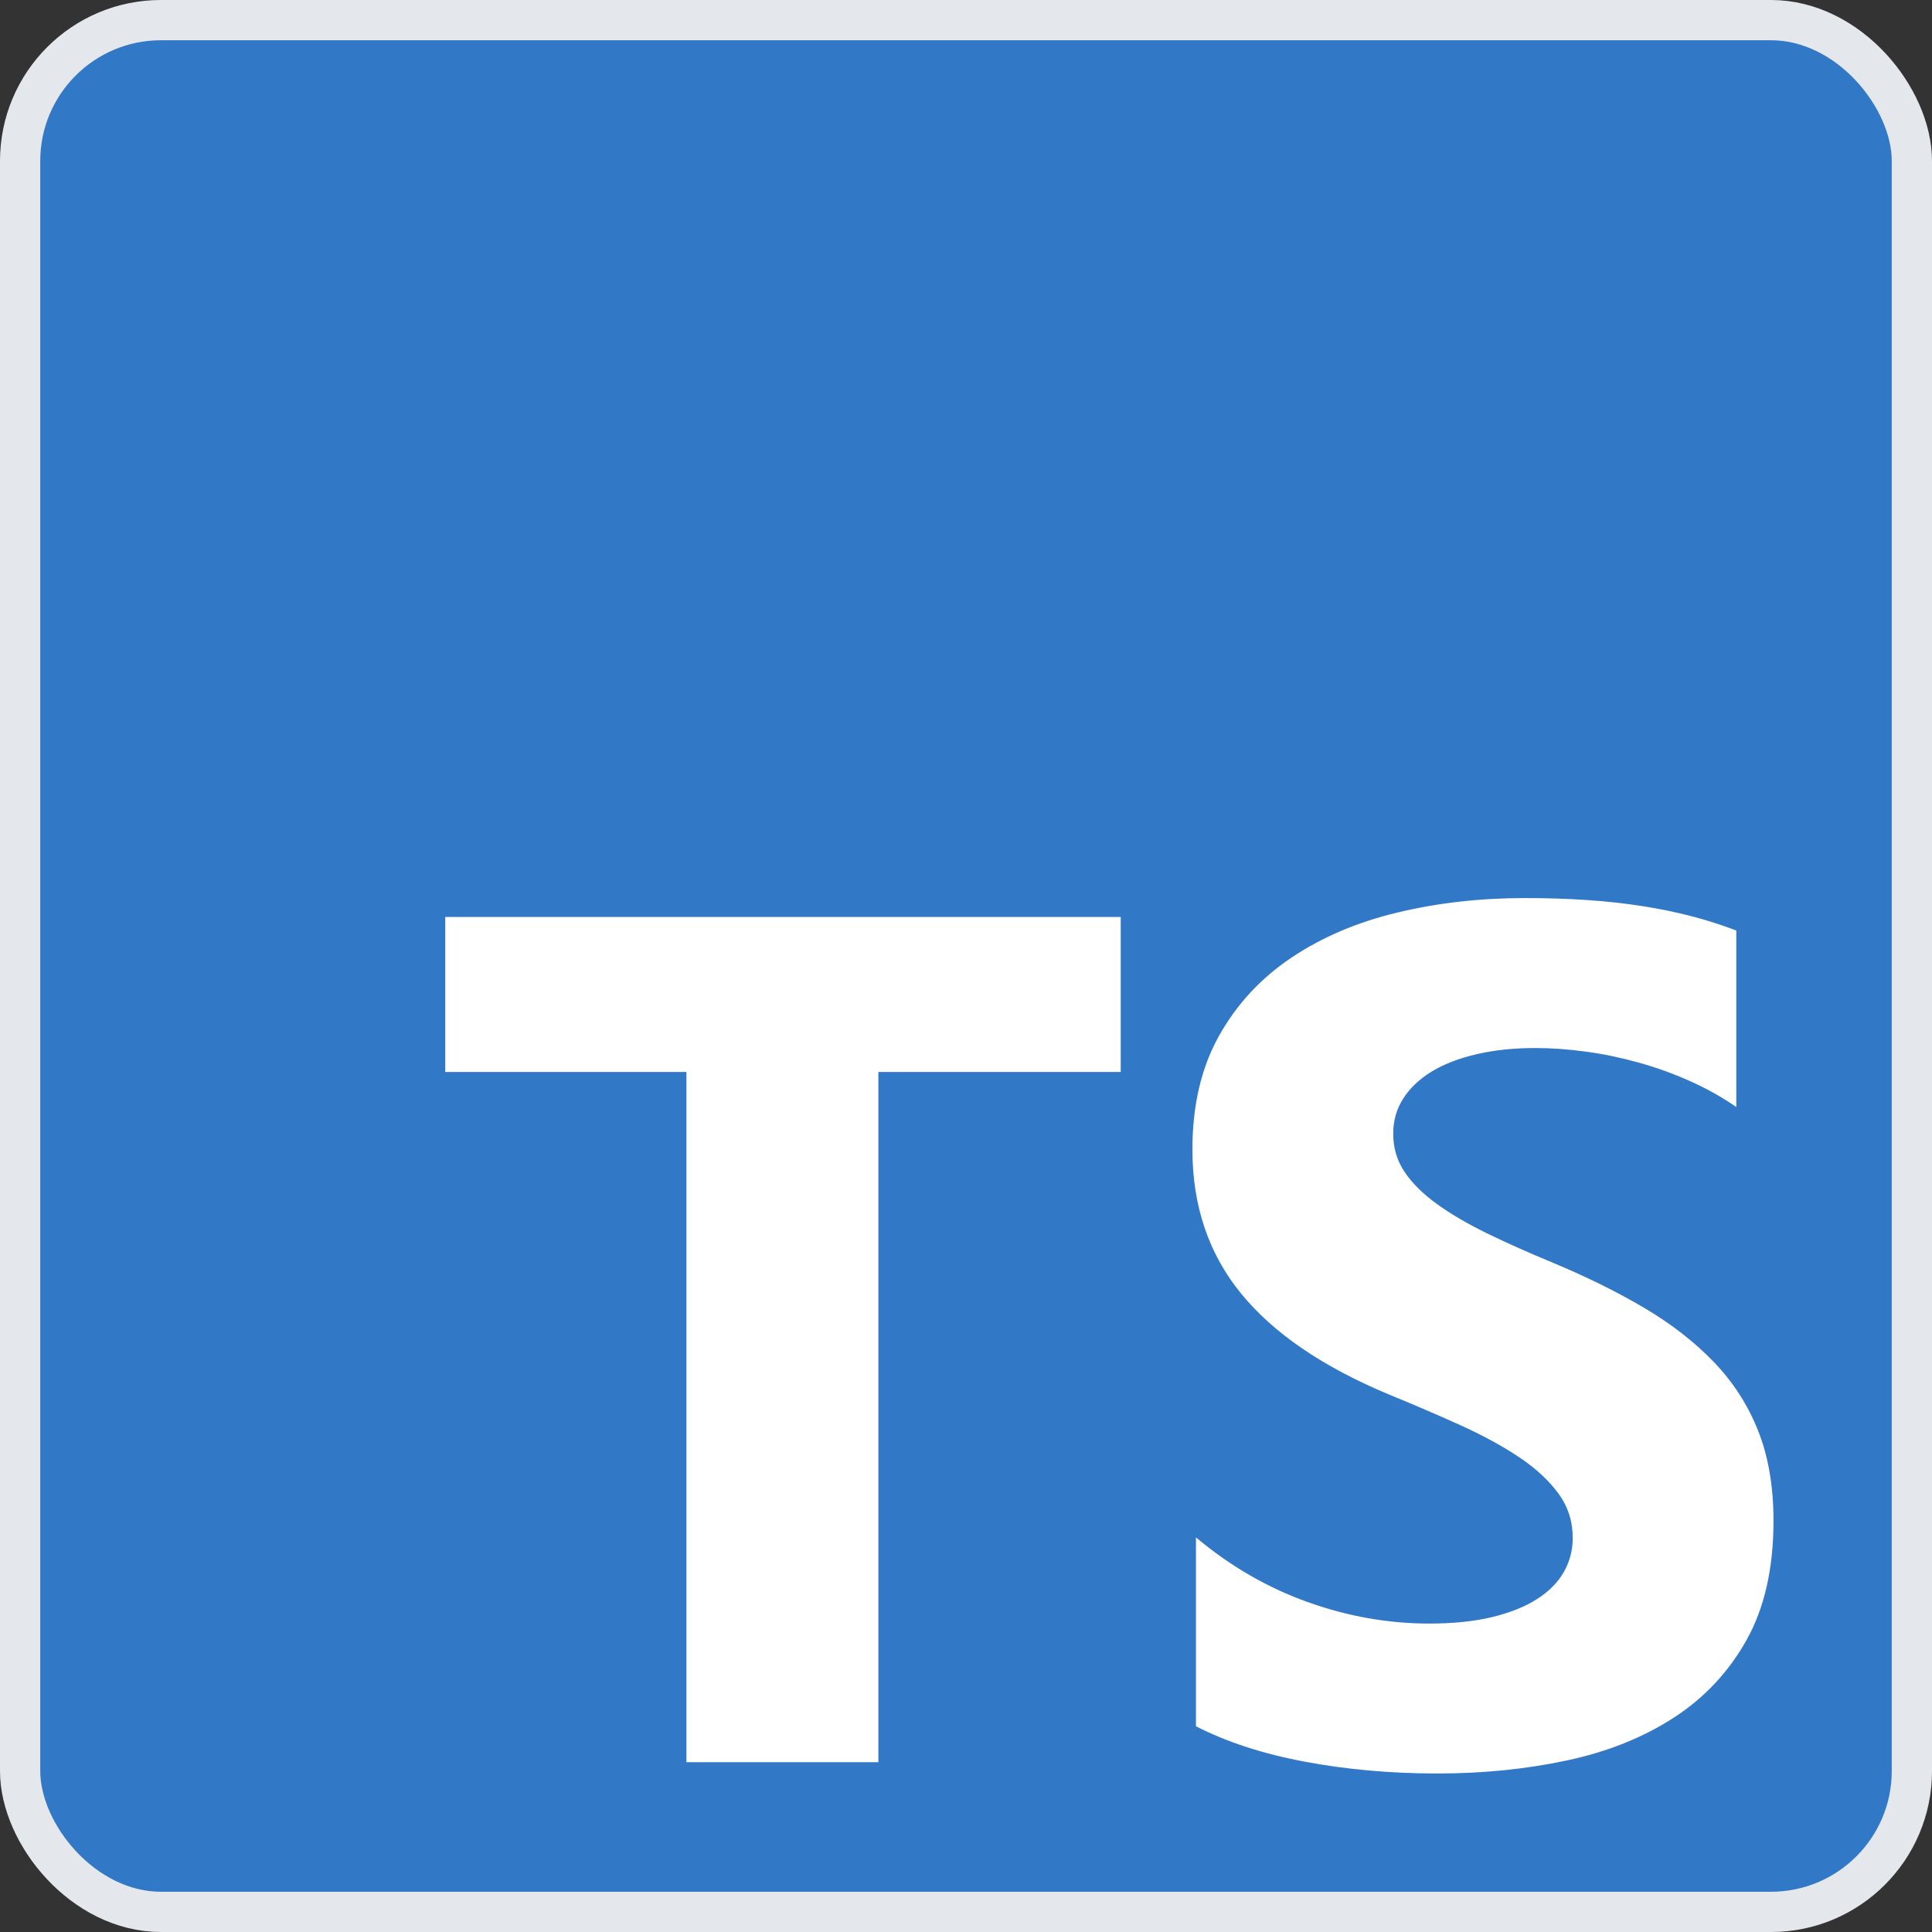
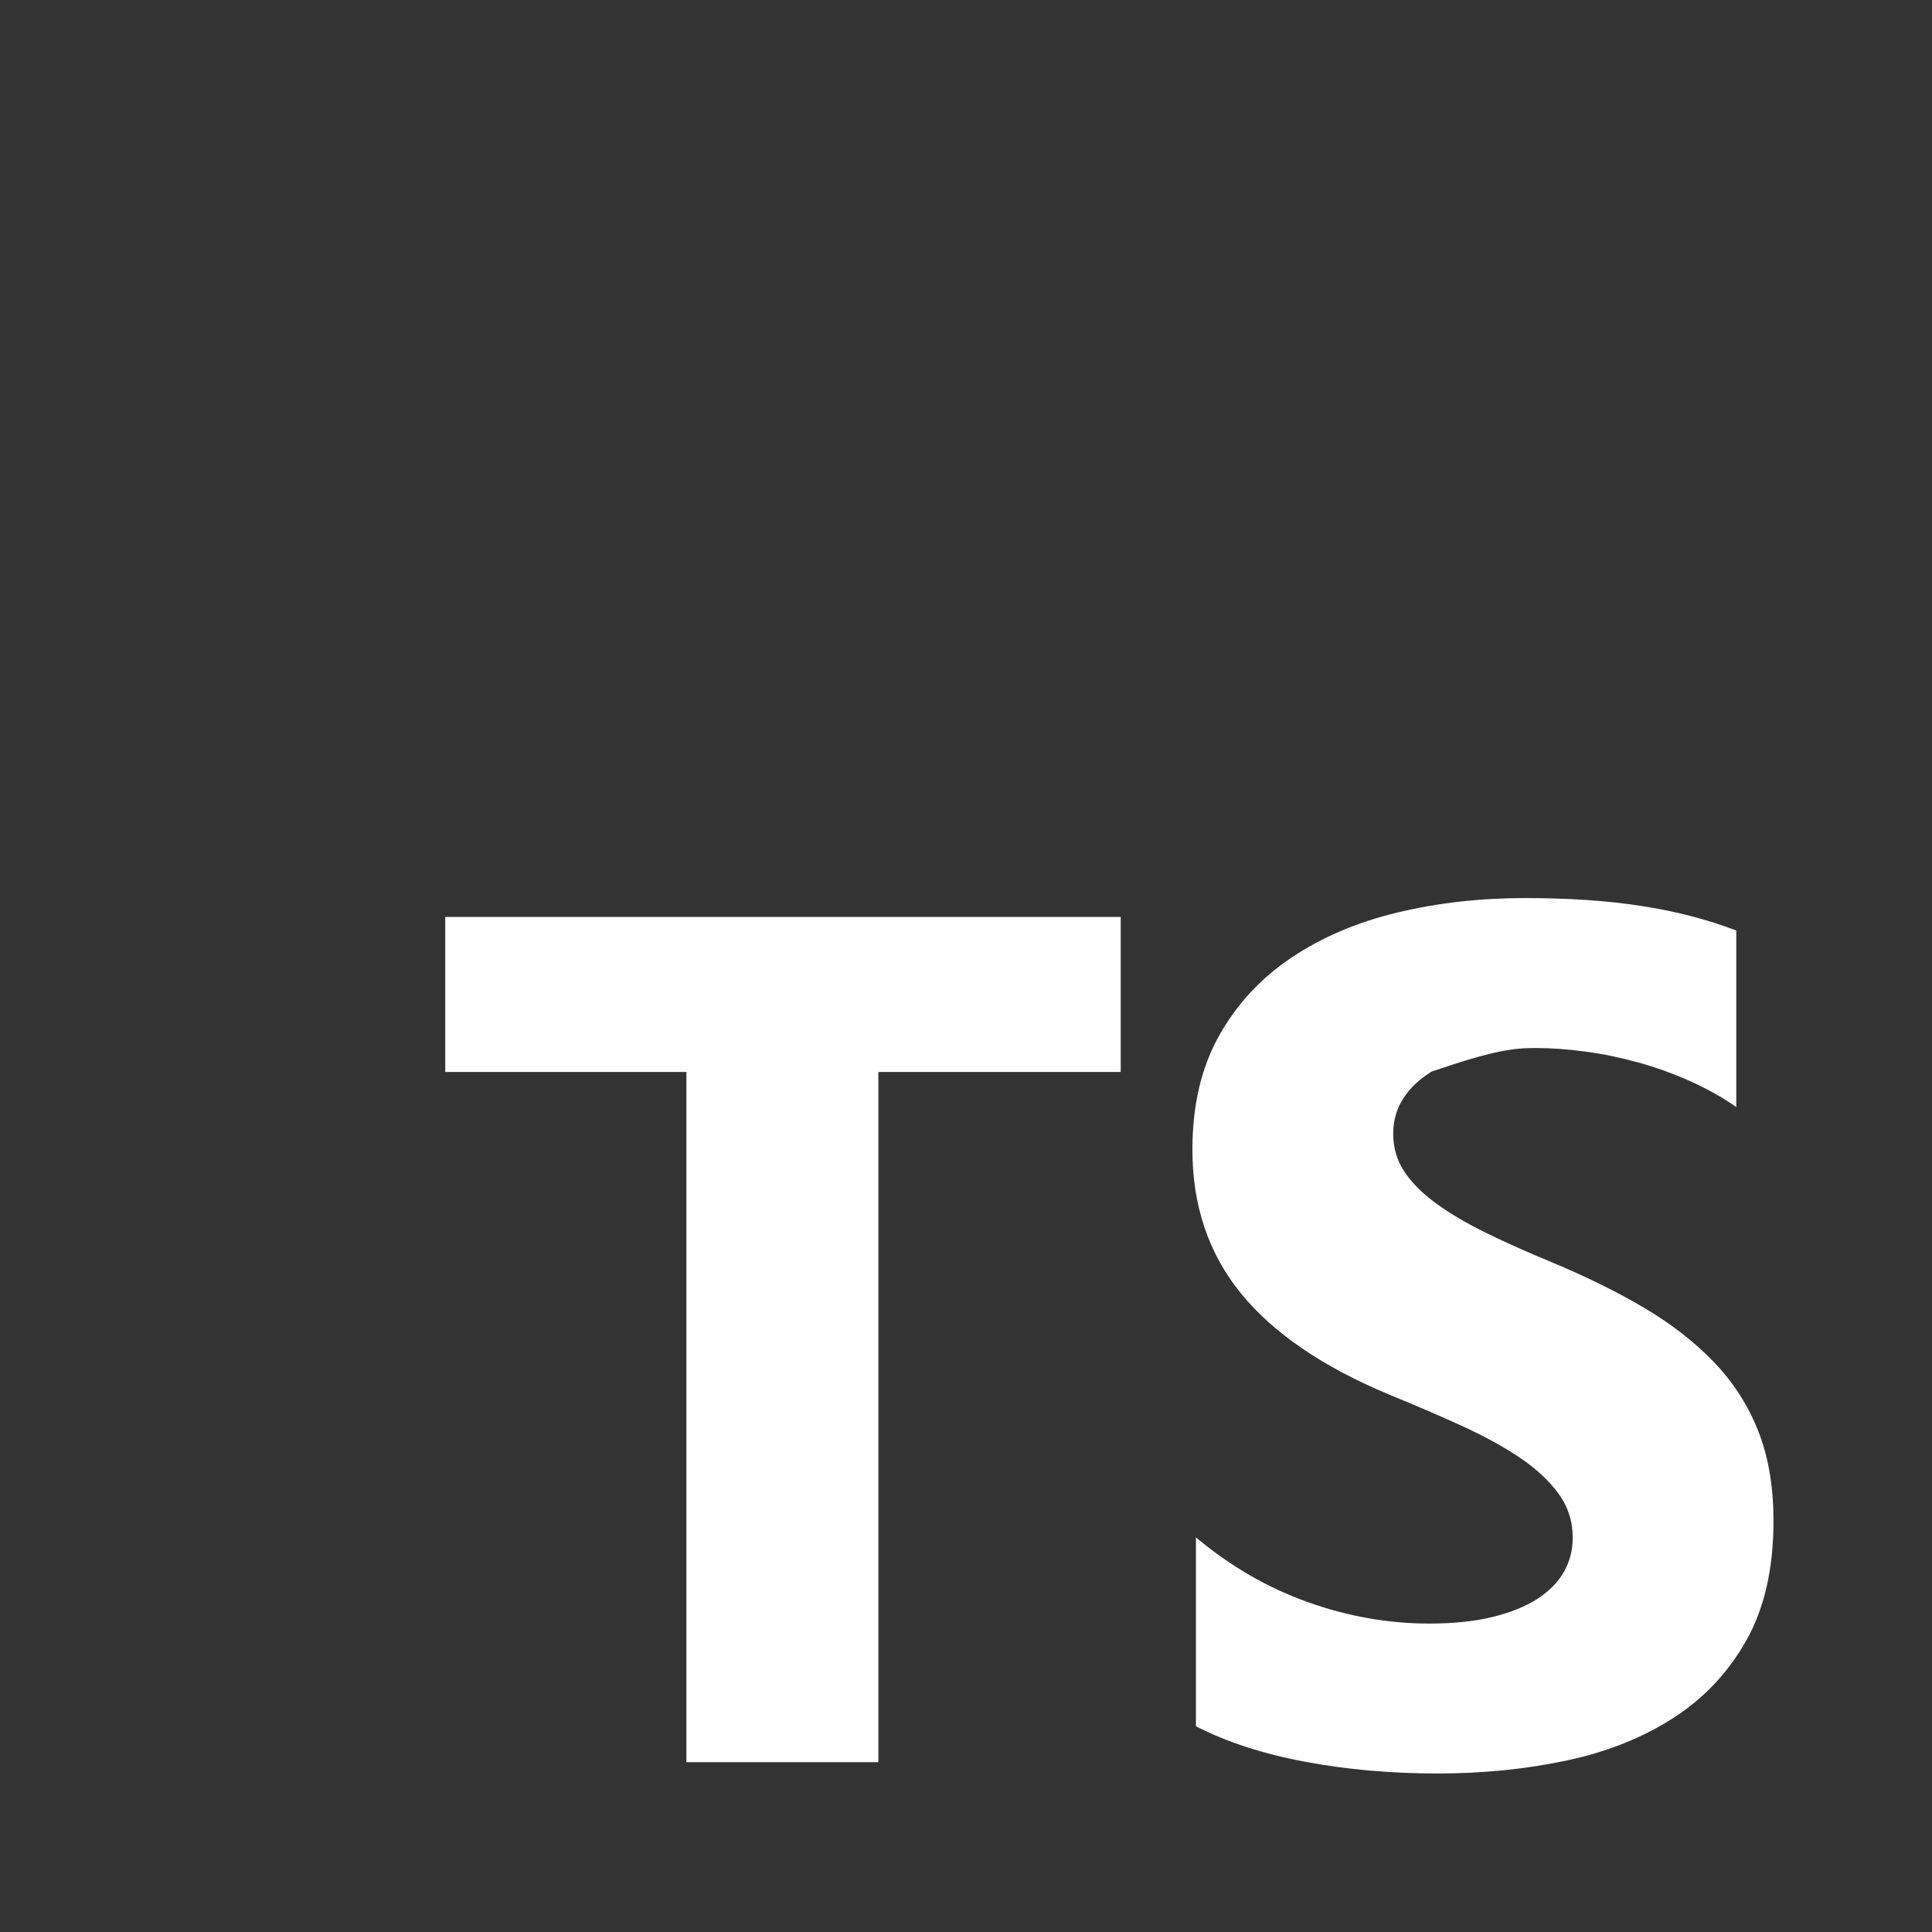
<svg xmlns="http://www.w3.org/2000/svg" width="48" height="48" viewBox="0 0 48 48" fill="none">
  <rect x="0" y="0" width="48" height="48" fill="#333333" stroke="none" />
-   <rect x="0.5" y="0.5" width="47" height="47" rx="3.5" fill="#3178C6" />
-   <rect x="0.5" y="0.5" width="47" height="47" rx="3.5" stroke="#E4E8ED" />
-   <path fill-rule="evenodd" clip-rule="evenodd" d="M29.713 38.196V42.889C30.476 43.28 31.378 43.574 32.42 43.769C33.462 43.965 34.56 44.062 35.714 44.062C36.839 44.062 37.907 43.955 38.92 43.74C39.932 43.525 40.82 43.17 41.583 42.676C42.346 42.183 42.95 41.537 43.395 40.741C43.84 39.944 44.062 38.959 44.062 37.785C44.062 36.935 43.935 36.189 43.681 35.549C43.427 34.908 43.06 34.339 42.581 33.84C42.101 33.342 41.527 32.894 40.857 32.498C40.187 32.102 39.431 31.728 38.59 31.376C37.974 31.122 37.421 30.875 36.932 30.636C36.443 30.396 36.027 30.152 35.685 29.902C35.342 29.653 35.078 29.389 34.892 29.11C34.706 28.832 34.614 28.516 34.614 28.164C34.614 27.842 34.697 27.551 34.863 27.292C35.029 27.032 35.264 26.81 35.567 26.624C35.87 26.439 36.242 26.294 36.682 26.192C37.123 26.089 37.612 26.038 38.15 26.038C38.541 26.038 38.954 26.067 39.389 26.126C39.825 26.184 40.262 26.275 40.703 26.397C41.143 26.519 41.571 26.673 41.986 26.859C42.402 27.045 42.786 27.26 43.138 27.504V23.119C42.424 22.845 41.644 22.642 40.798 22.511C39.952 22.378 38.981 22.312 37.886 22.312C36.77 22.312 35.714 22.432 34.716 22.672C33.719 22.911 32.841 23.285 32.083 23.794C31.325 24.302 30.725 24.95 30.285 25.737C29.845 26.524 29.625 27.465 29.625 28.56C29.625 29.959 30.029 31.151 30.835 32.139C31.642 33.126 32.867 33.962 34.511 34.647C35.156 34.911 35.758 35.17 36.316 35.424C36.873 35.678 37.355 35.942 37.761 36.216C38.167 36.49 38.487 36.788 38.722 37.111C38.957 37.433 39.074 37.8 39.074 38.211C39.074 38.514 39.001 38.795 38.854 39.054C38.707 39.313 38.485 39.538 38.186 39.729C37.888 39.919 37.516 40.068 37.071 40.176C36.626 40.283 36.105 40.337 35.509 40.337C34.491 40.337 33.484 40.159 32.486 39.802C31.488 39.445 30.564 38.91 29.713 38.196ZM21.823 26.633H27.844V22.781H11.062V26.633H17.054V43.781H21.823V26.633Z" fill="white" />
+   <path fill-rule="evenodd" clip-rule="evenodd" d="M29.713 38.196V42.889C30.476 43.28 31.378 43.574 32.42 43.769C33.462 43.965 34.56 44.062 35.714 44.062C36.839 44.062 37.907 43.955 38.92 43.74C39.932 43.525 40.82 43.17 41.583 42.676C42.346 42.183 42.95 41.537 43.395 40.741C43.84 39.944 44.062 38.959 44.062 37.785C44.062 36.935 43.935 36.189 43.681 35.549C43.427 34.908 43.06 34.339 42.581 33.84C42.101 33.342 41.527 32.894 40.857 32.498C40.187 32.102 39.431 31.728 38.59 31.376C37.974 31.122 37.421 30.875 36.932 30.636C36.443 30.396 36.027 30.152 35.685 29.902C35.342 29.653 35.078 29.389 34.892 29.11C34.706 28.832 34.614 28.516 34.614 28.164C34.614 27.842 34.697 27.551 34.863 27.292C35.029 27.032 35.264 26.81 35.567 26.624C37.123 26.089 37.612 26.038 38.15 26.038C38.541 26.038 38.954 26.067 39.389 26.126C39.825 26.184 40.262 26.275 40.703 26.397C41.143 26.519 41.571 26.673 41.986 26.859C42.402 27.045 42.786 27.26 43.138 27.504V23.119C42.424 22.845 41.644 22.642 40.798 22.511C39.952 22.378 38.981 22.312 37.886 22.312C36.77 22.312 35.714 22.432 34.716 22.672C33.719 22.911 32.841 23.285 32.083 23.794C31.325 24.302 30.725 24.95 30.285 25.737C29.845 26.524 29.625 27.465 29.625 28.56C29.625 29.959 30.029 31.151 30.835 32.139C31.642 33.126 32.867 33.962 34.511 34.647C35.156 34.911 35.758 35.17 36.316 35.424C36.873 35.678 37.355 35.942 37.761 36.216C38.167 36.49 38.487 36.788 38.722 37.111C38.957 37.433 39.074 37.8 39.074 38.211C39.074 38.514 39.001 38.795 38.854 39.054C38.707 39.313 38.485 39.538 38.186 39.729C37.888 39.919 37.516 40.068 37.071 40.176C36.626 40.283 36.105 40.337 35.509 40.337C34.491 40.337 33.484 40.159 32.486 39.802C31.488 39.445 30.564 38.91 29.713 38.196ZM21.823 26.633H27.844V22.781H11.062V26.633H17.054V43.781H21.823V26.633Z" fill="white" />
</svg>